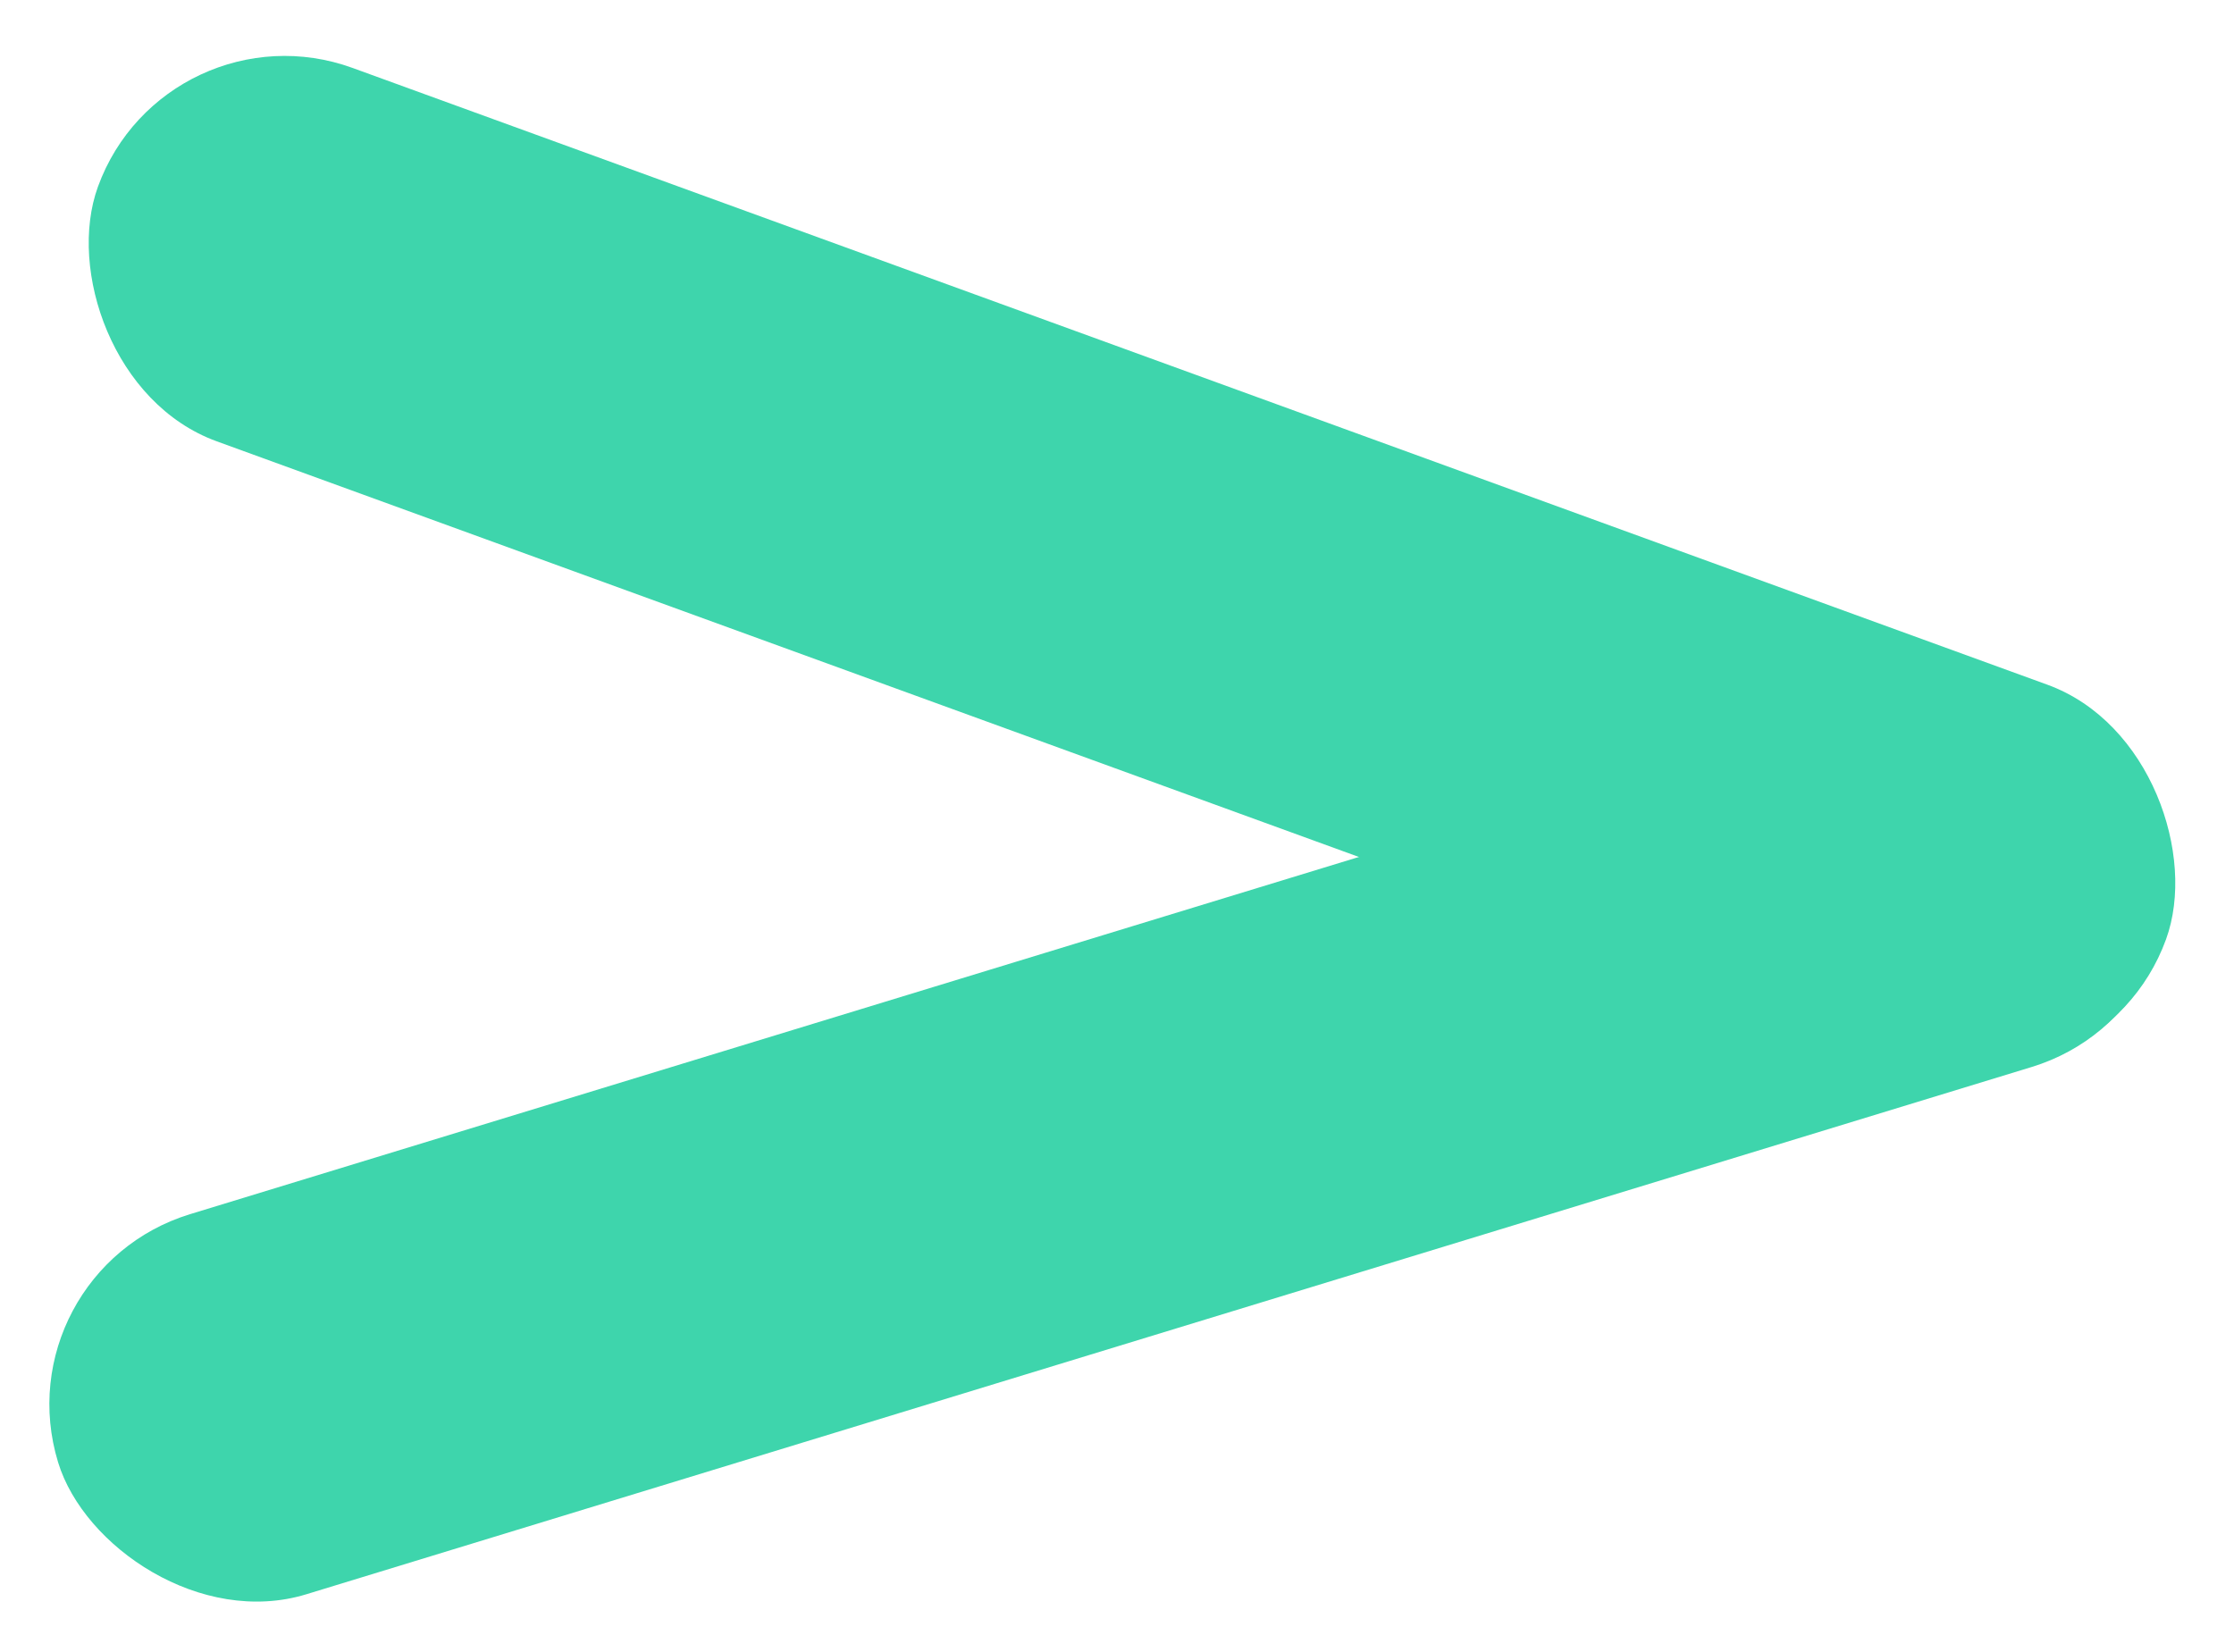
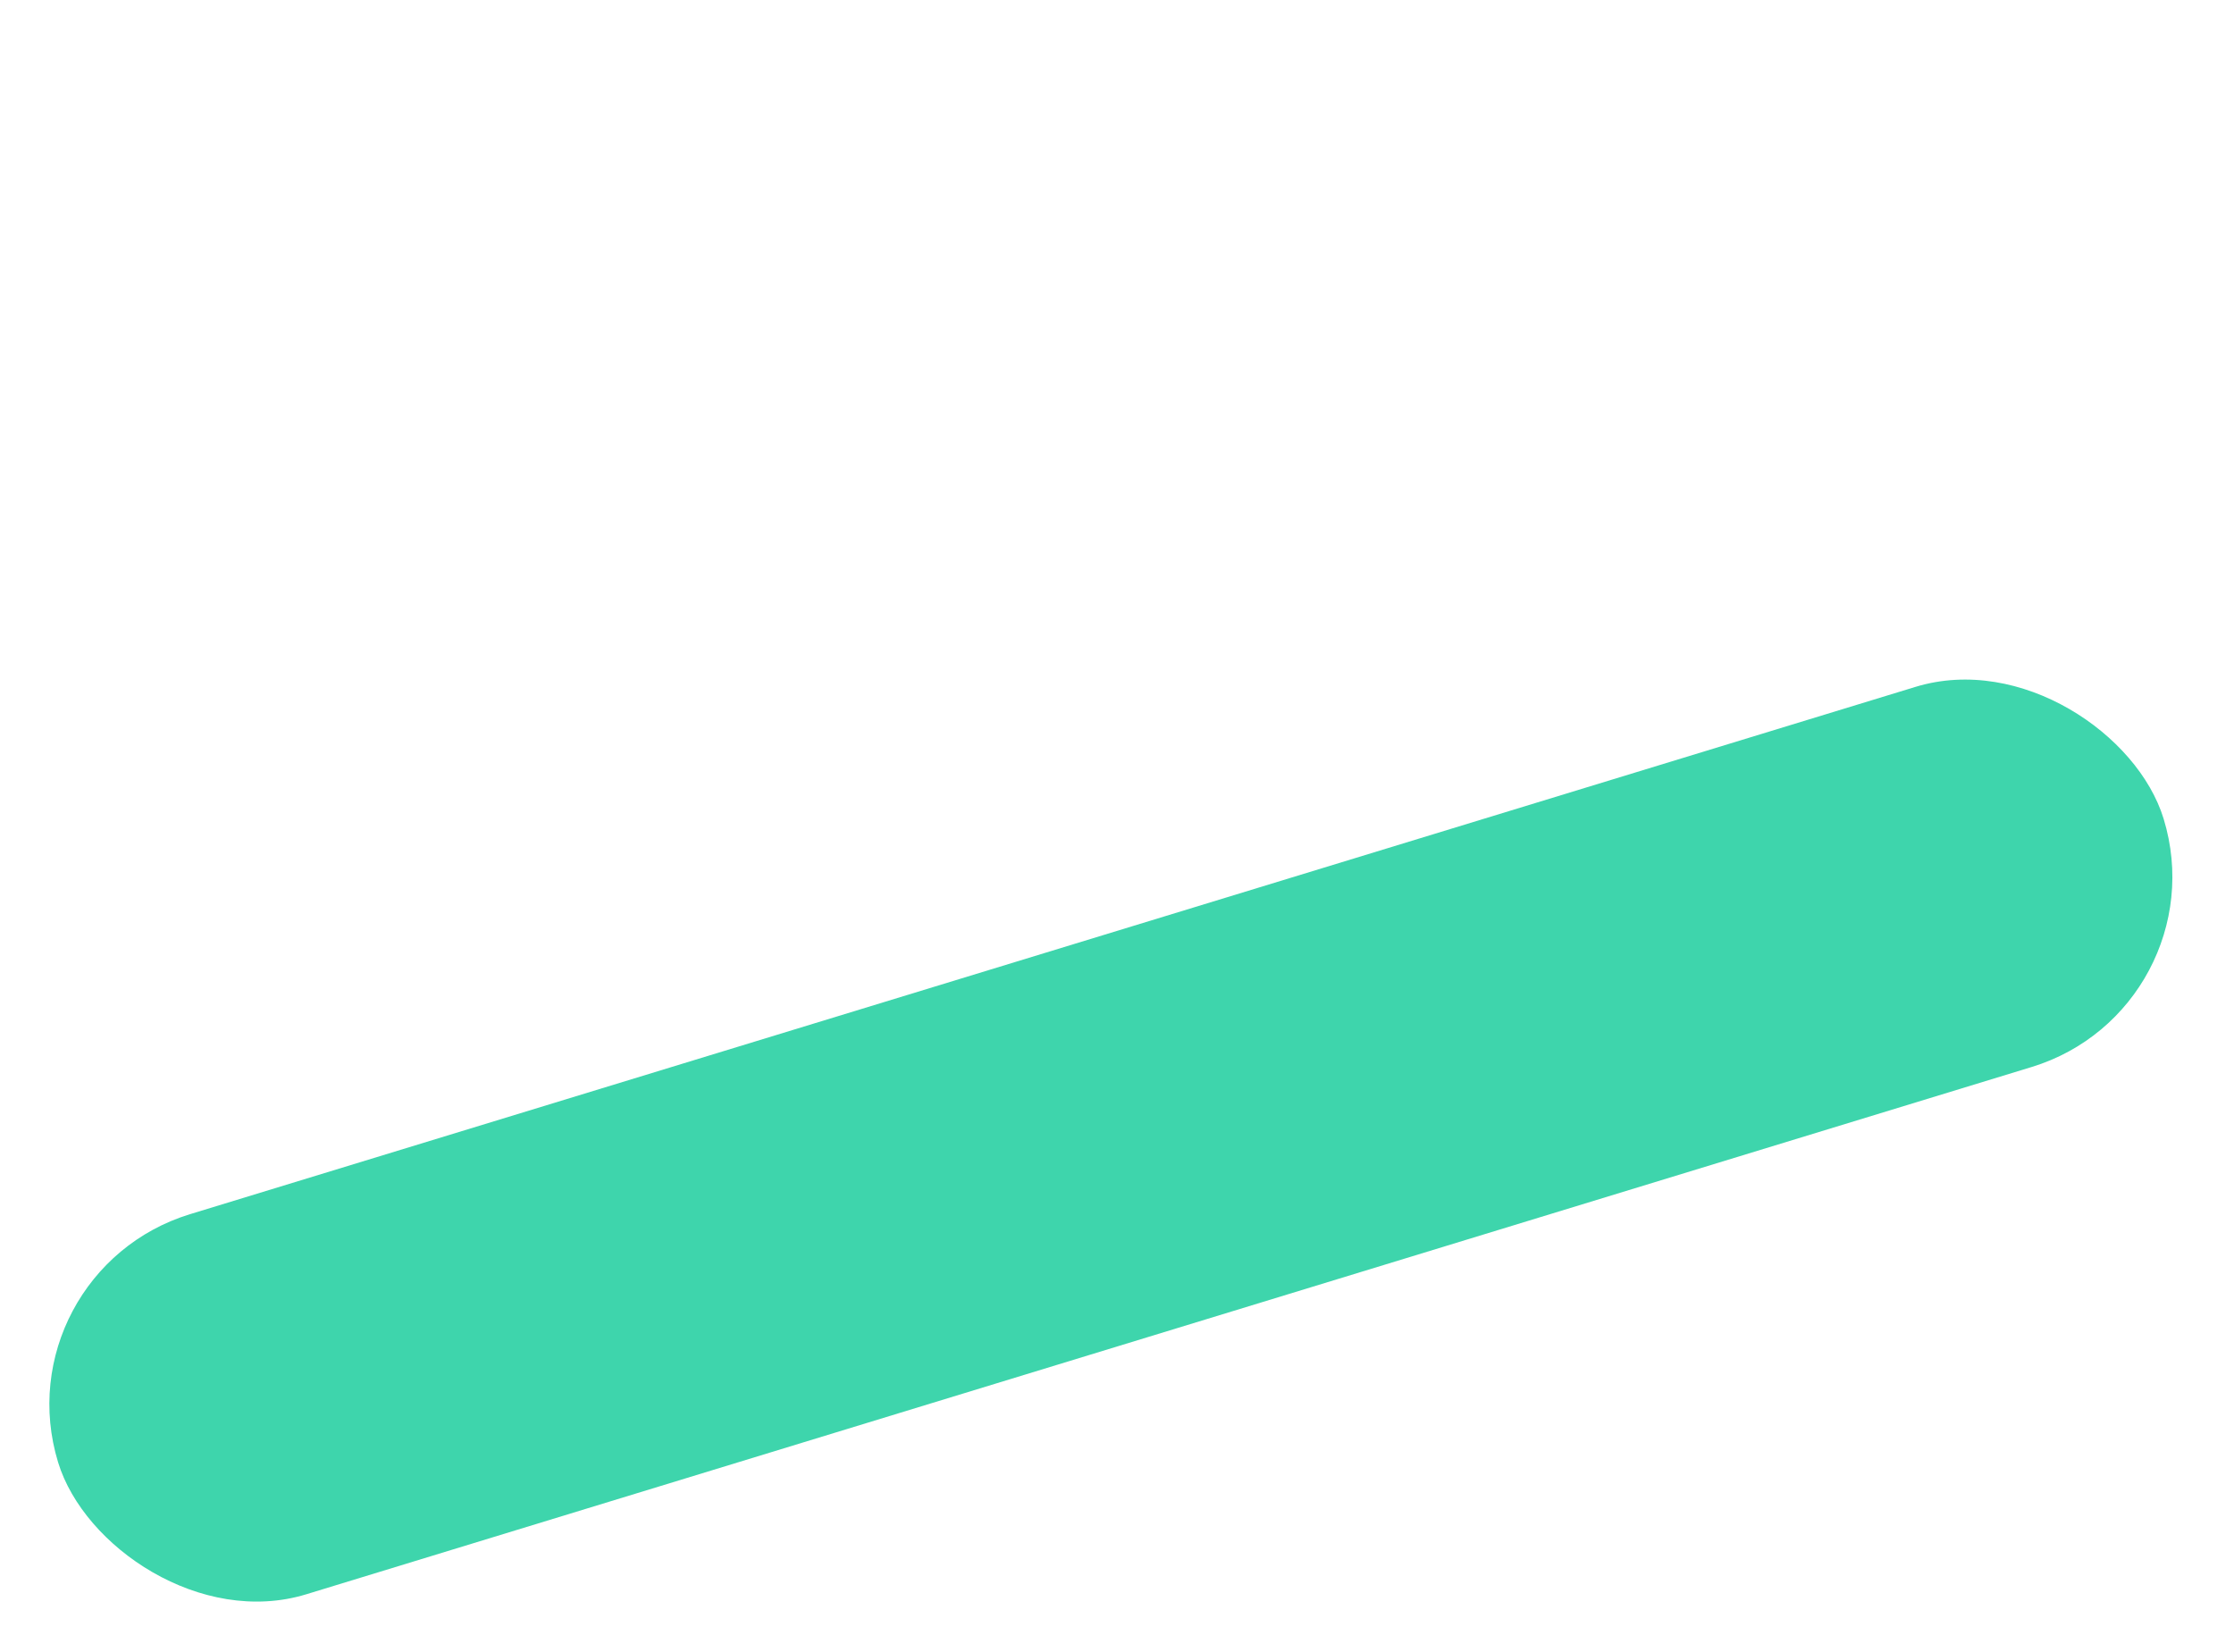
<svg xmlns="http://www.w3.org/2000/svg" width="150.087" height="111.017" viewBox="0 0 150.087 111.017">
  <g id="Group_1946" data-name="Group 1946" transform="translate(698.318 -4031.137) rotate(20)">
-     <rect id="Rectangle_824" data-name="Rectangle 824" width="147.858" height="26.697" rx="13.348" transform="translate(733 4023.057)" fill="#3ed5ac" />
    <rect id="Rectangle_825" data-name="Rectangle 825" width="147.858" height="26.697" rx="13.348" transform="matrix(0.799, -0.602, 0.602, 0.799, 751.764, 4107.201)" fill="#3ed5ac" />
  </g>
</svg>